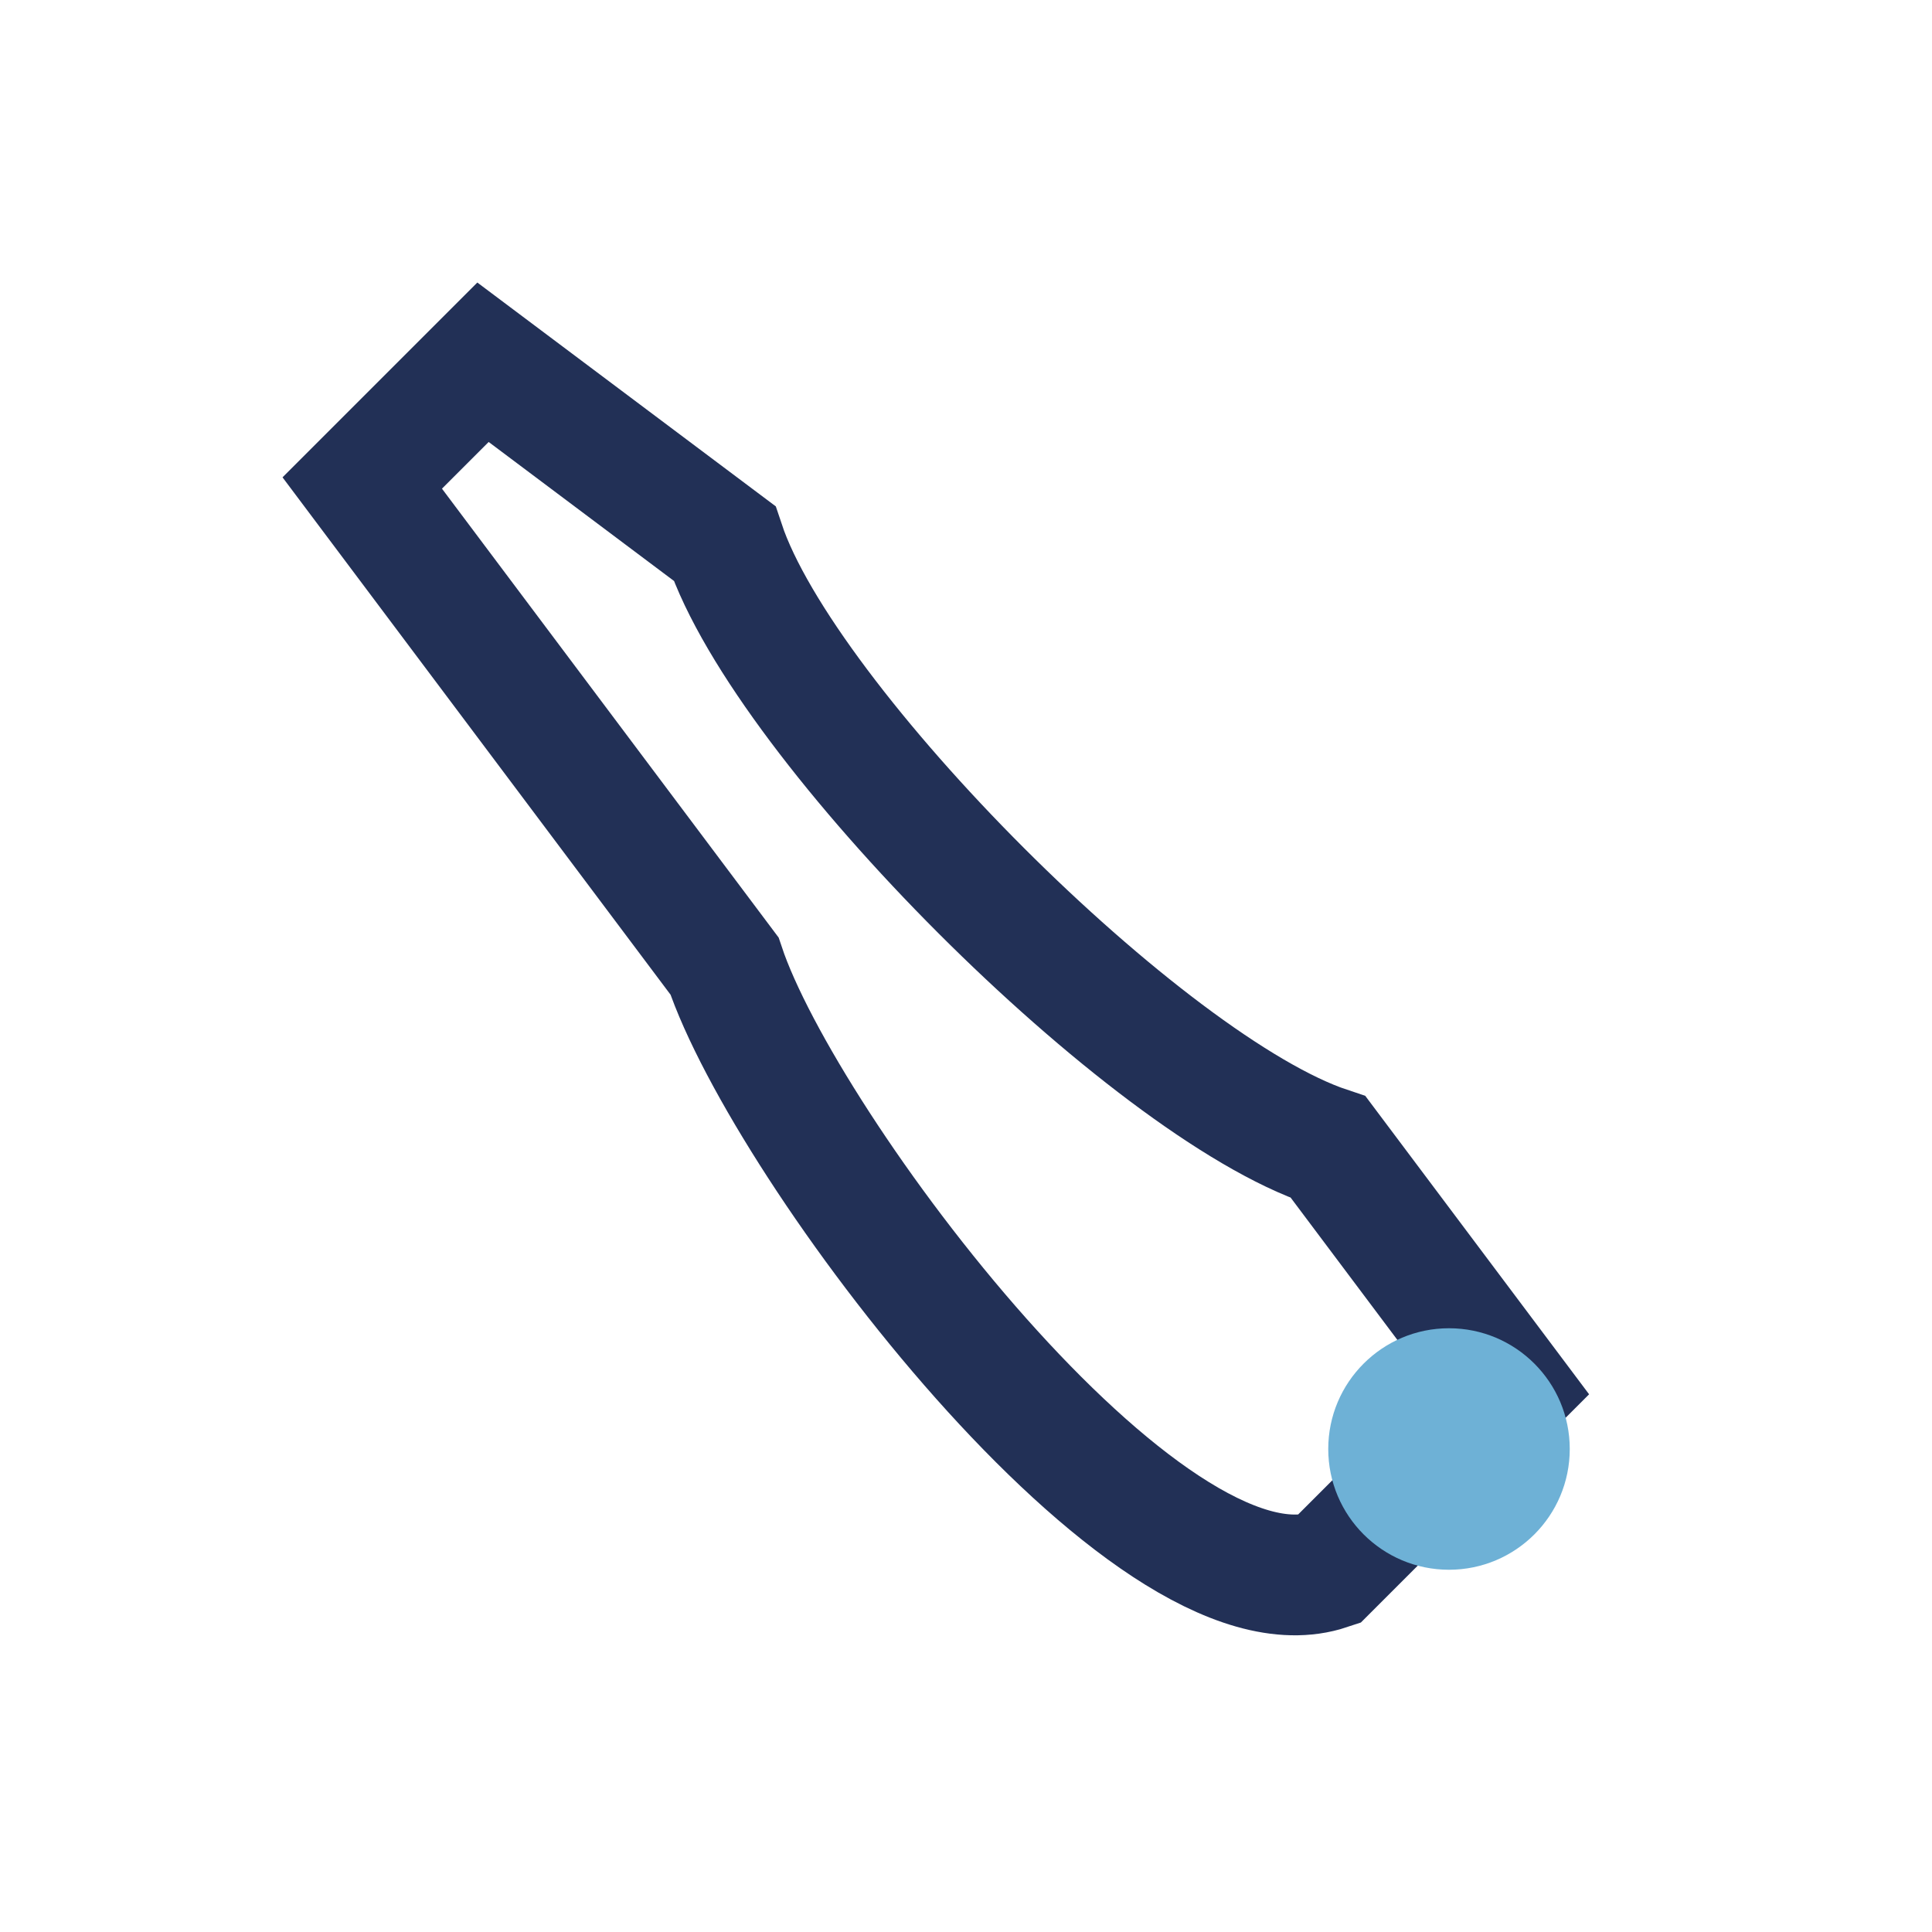
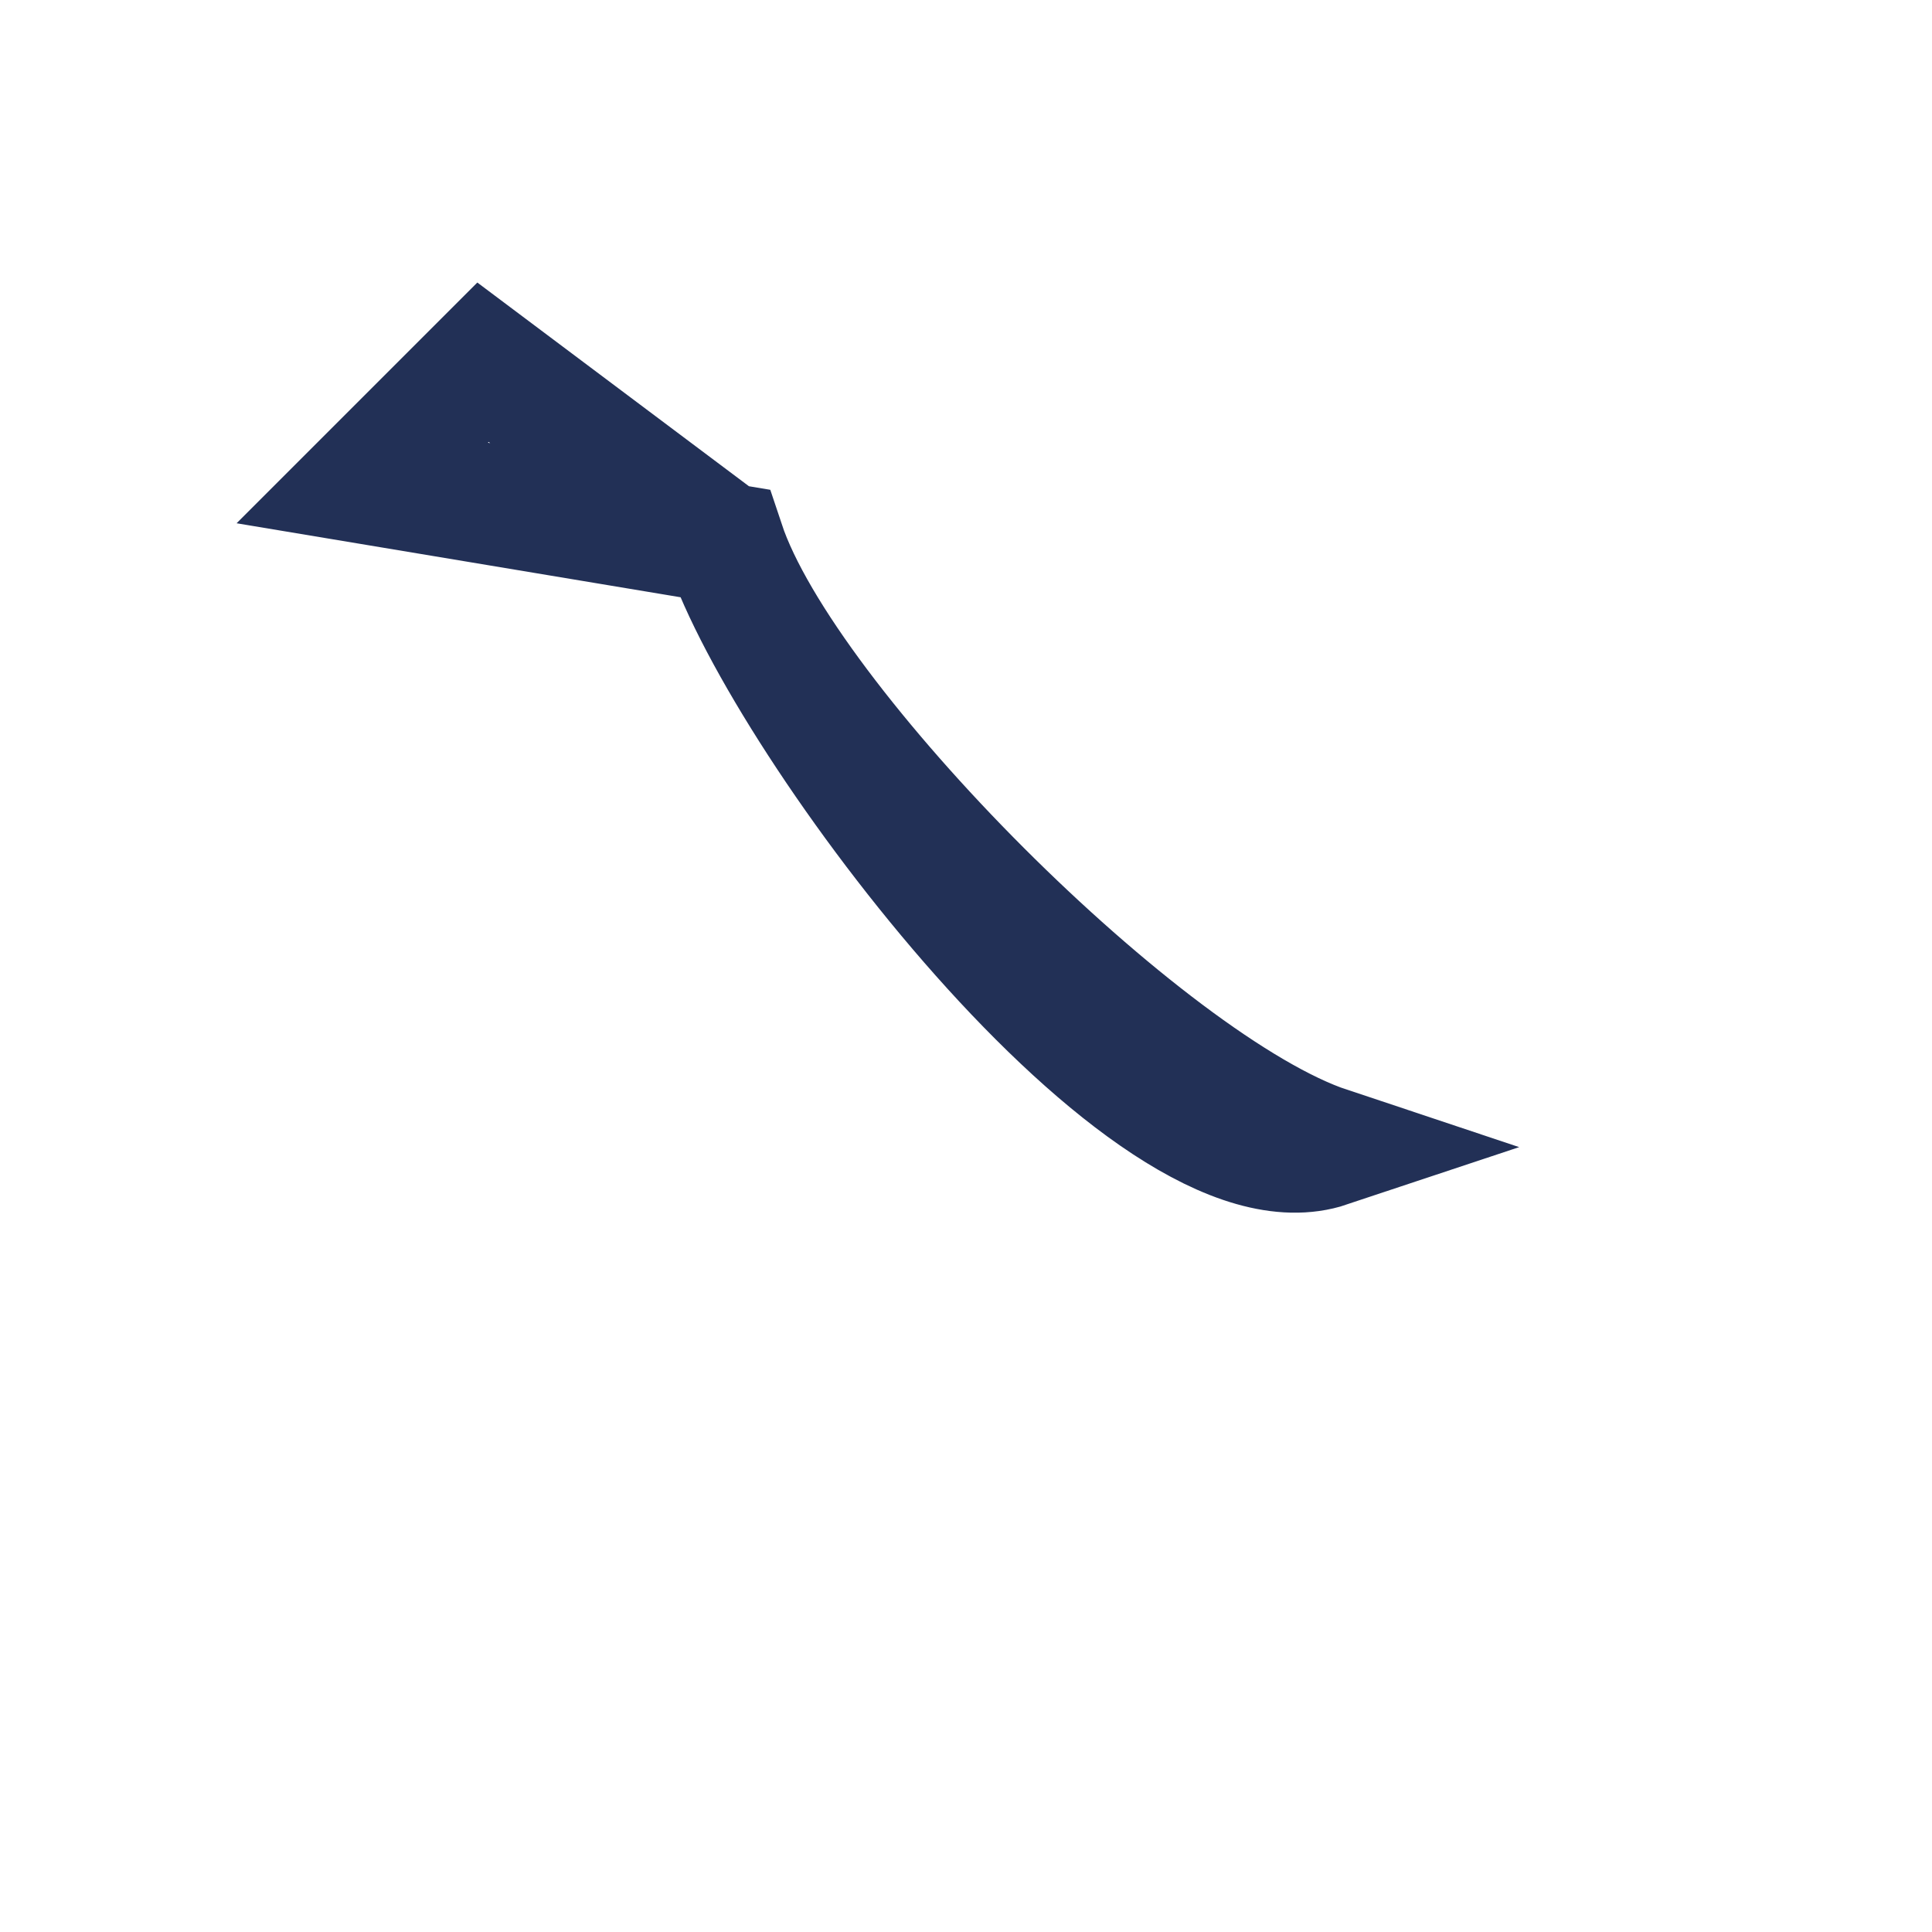
<svg xmlns="http://www.w3.org/2000/svg" width="32" height="32" viewBox="0 0 32 32">
-   <path d="M8 6l4 3c1 3 7 9 10 10l3 4-3 3c-3 1-9-7-10-10L6 8z" fill="none" stroke="#223056" stroke-width="2" />
-   <circle cx="24" cy="24" r="2" fill="#6EB1D6" />
+   <path d="M8 6l4 3c1 3 7 9 10 10c-3 1-9-7-10-10L6 8z" fill="none" stroke="#223056" stroke-width="2" />
</svg>